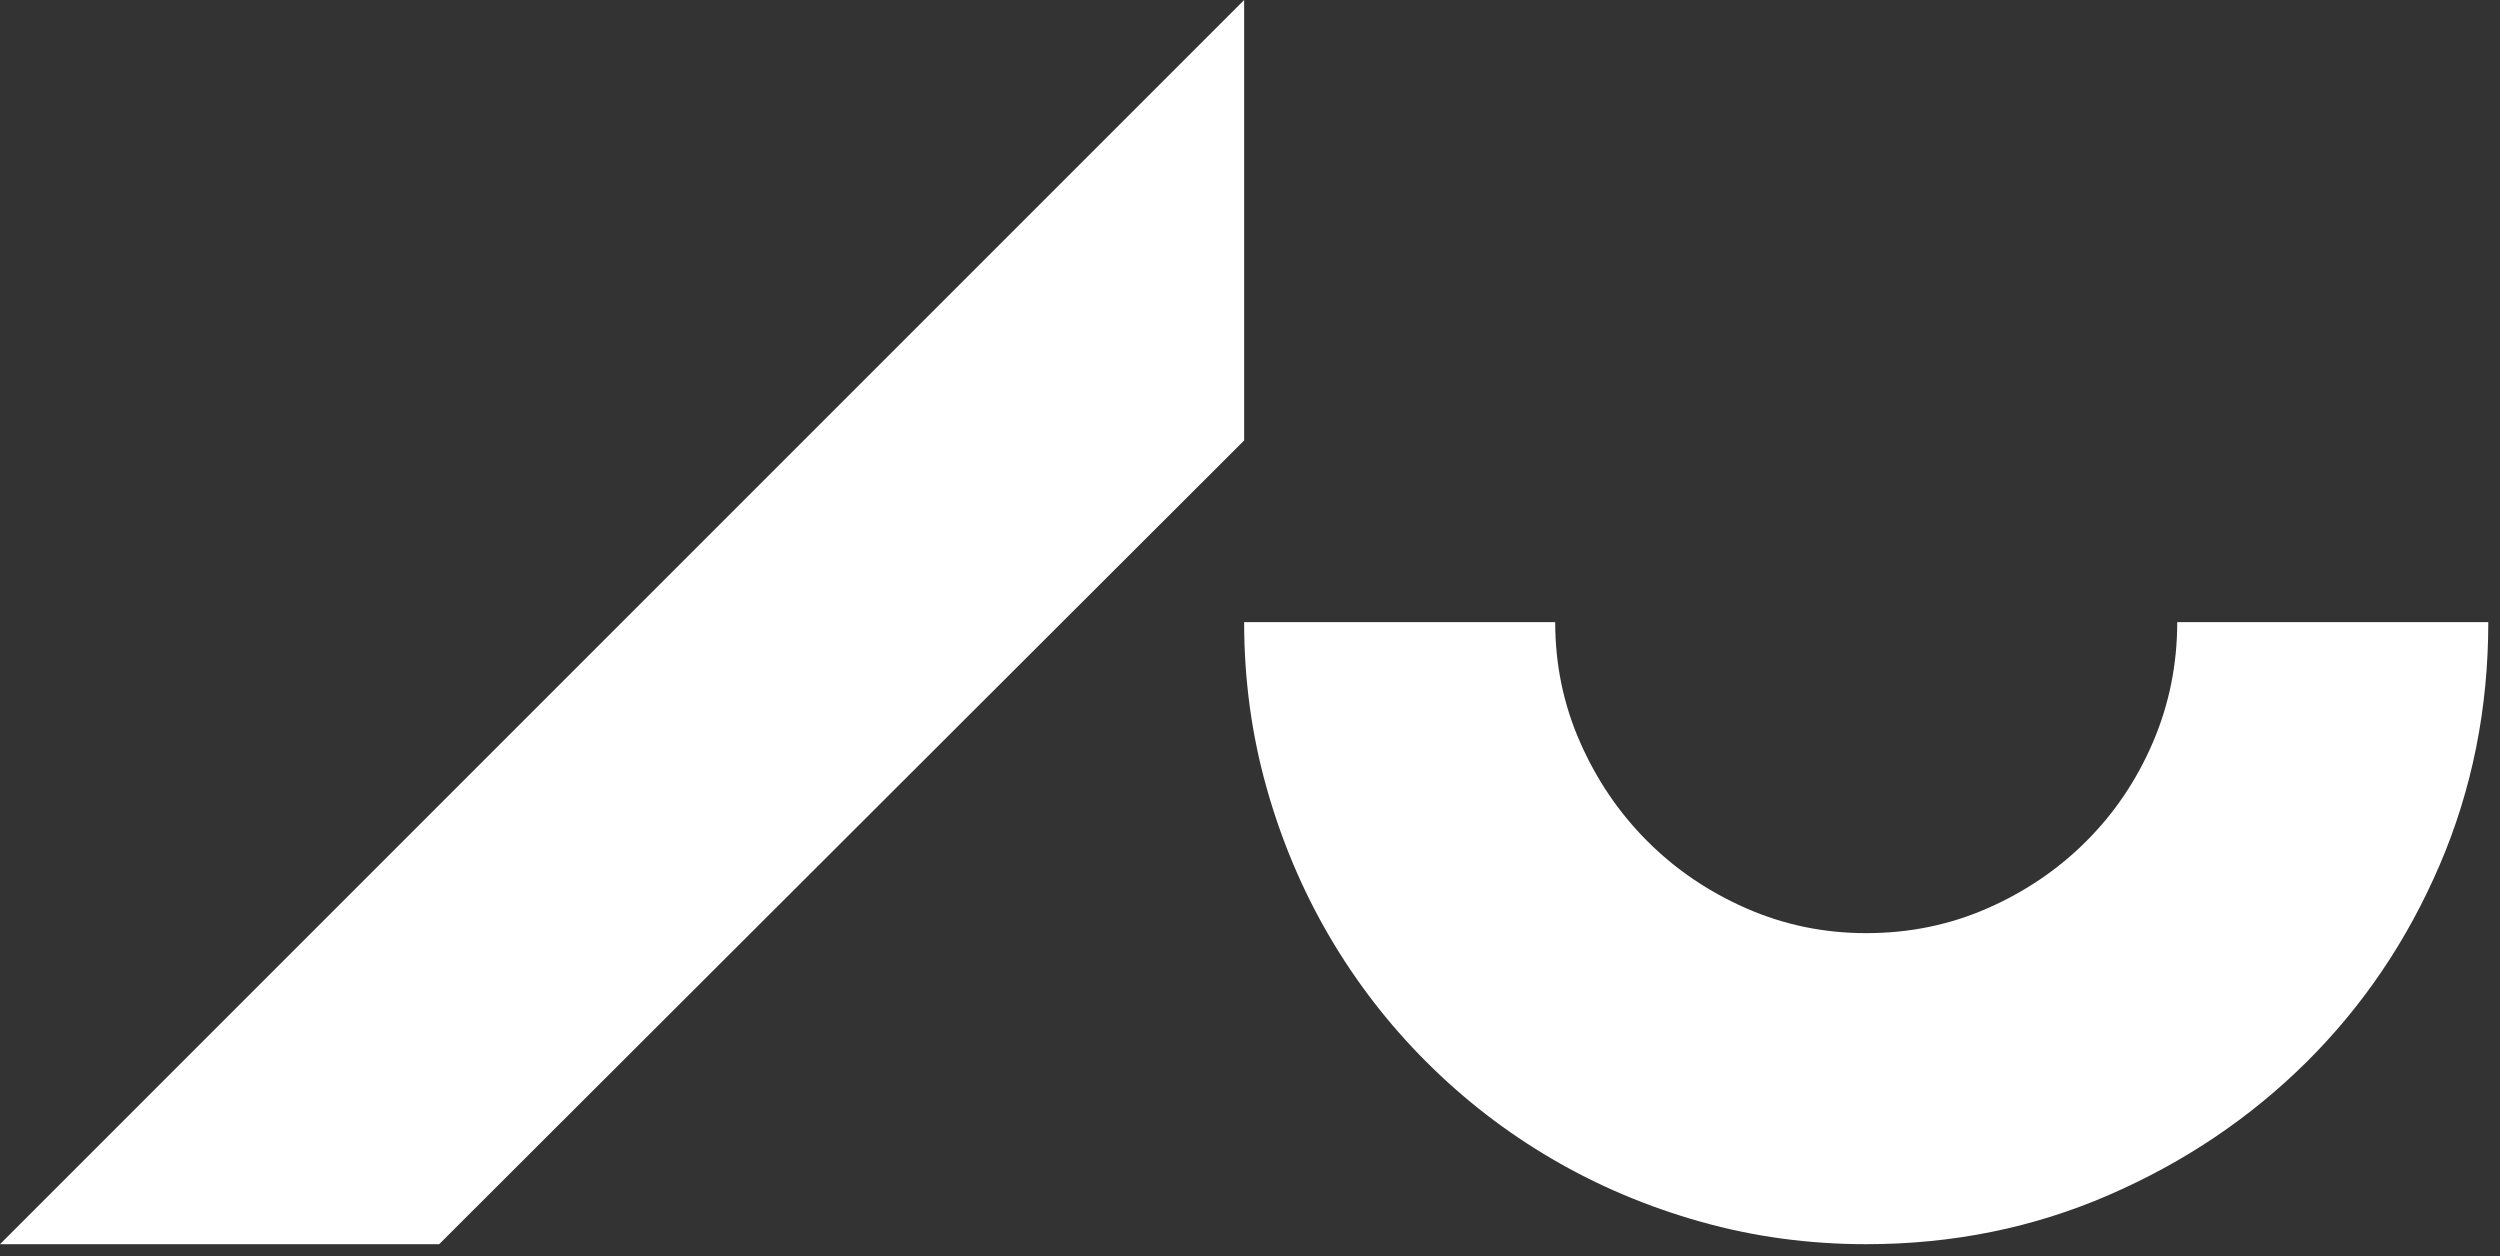
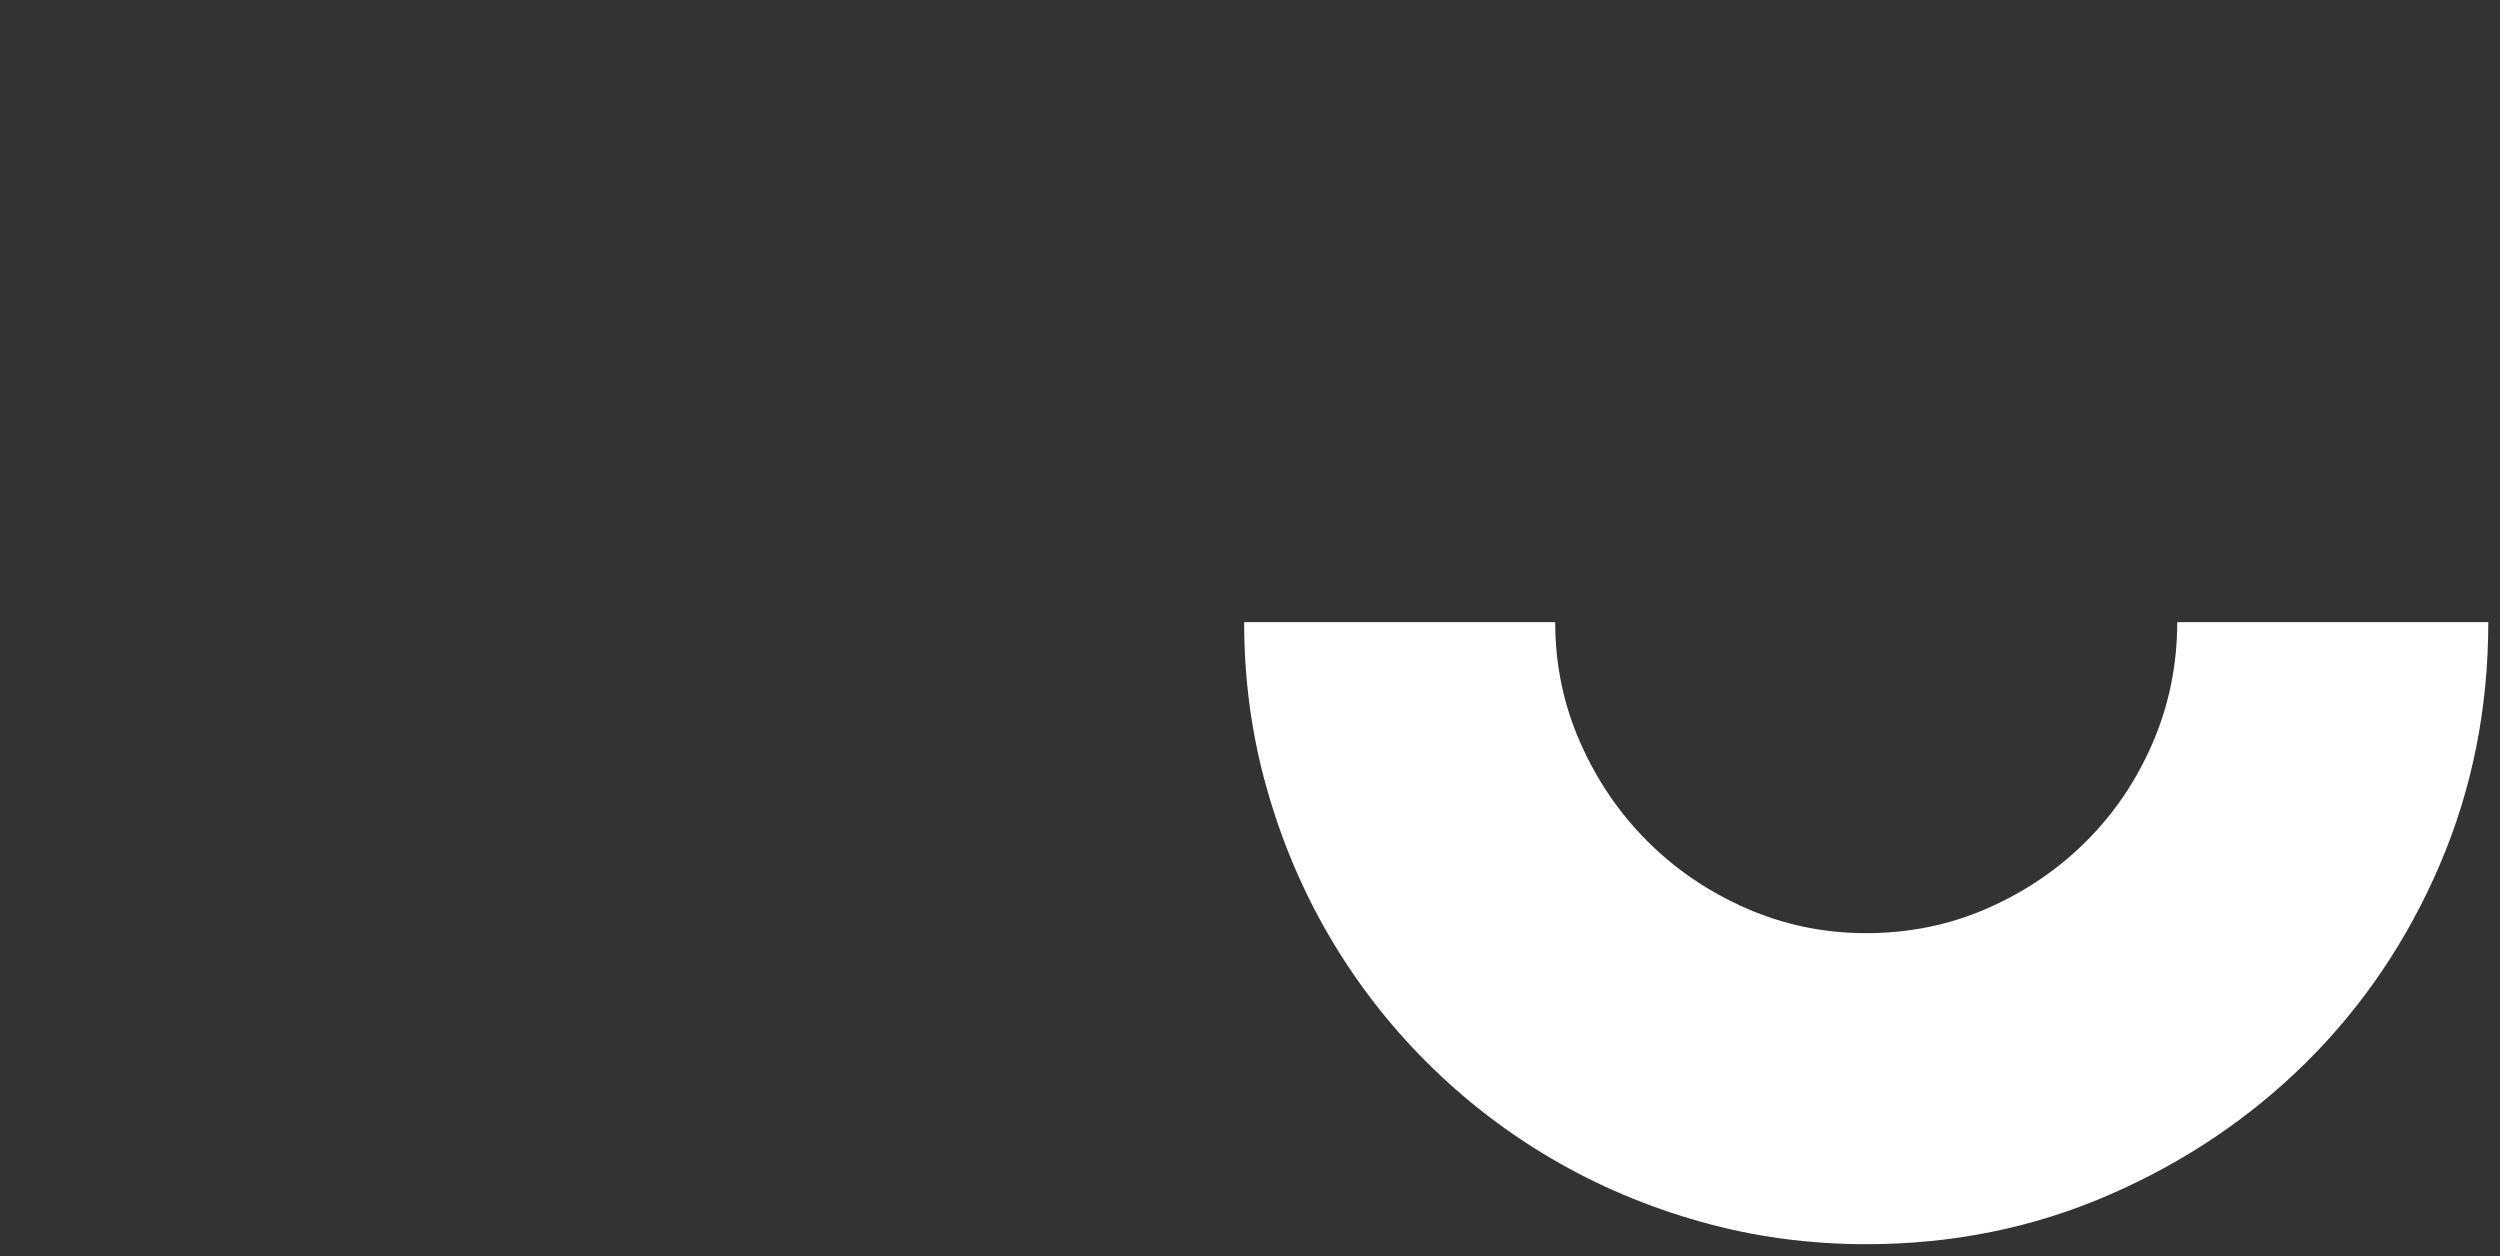
<svg xmlns="http://www.w3.org/2000/svg" width="201" height="101" viewBox="0 0 201 101" fill="none">
  <rect x="0" y="0" width="201" height="101" fill="#333333" stroke="none" />
-   <path d="M35.308 100.033H0L100.029 0V35.413L35.308 100.033Z" fill="white" />
  <path d="M200.059 50.017C200.059 56.954 198.759 63.454 196.159 69.525C193.559 75.592 189.988 80.875 185.454 85.379C180.917 89.879 175.617 93.446 169.55 96.079C163.479 98.717 156.979 100.033 150.046 100.033C145.442 100.033 141.004 99.433 136.742 98.229C132.471 97.029 128.488 95.346 124.788 93.179C121.083 91.013 117.717 88.412 114.683 85.379C111.646 82.346 109.046 78.975 106.879 75.275C104.713 71.571 103.029 67.592 101.829 63.321C100.629 59.054 100.029 54.617 100.029 50.017H125.038C125.038 53.417 125.7 56.633 127.038 59.671C128.371 62.704 130.171 65.354 132.438 67.621C134.704 69.892 137.354 71.692 140.392 73.025C143.425 74.358 146.642 75.025 150.046 75.025C153.509 75.025 156.763 74.358 159.796 73.025C162.829 71.692 165.484 69.892 167.75 67.621C170.017 65.354 171.8 62.704 173.1 59.671C174.4 56.633 175.05 53.417 175.05 50.017H200.059Z" fill="white" />
</svg>